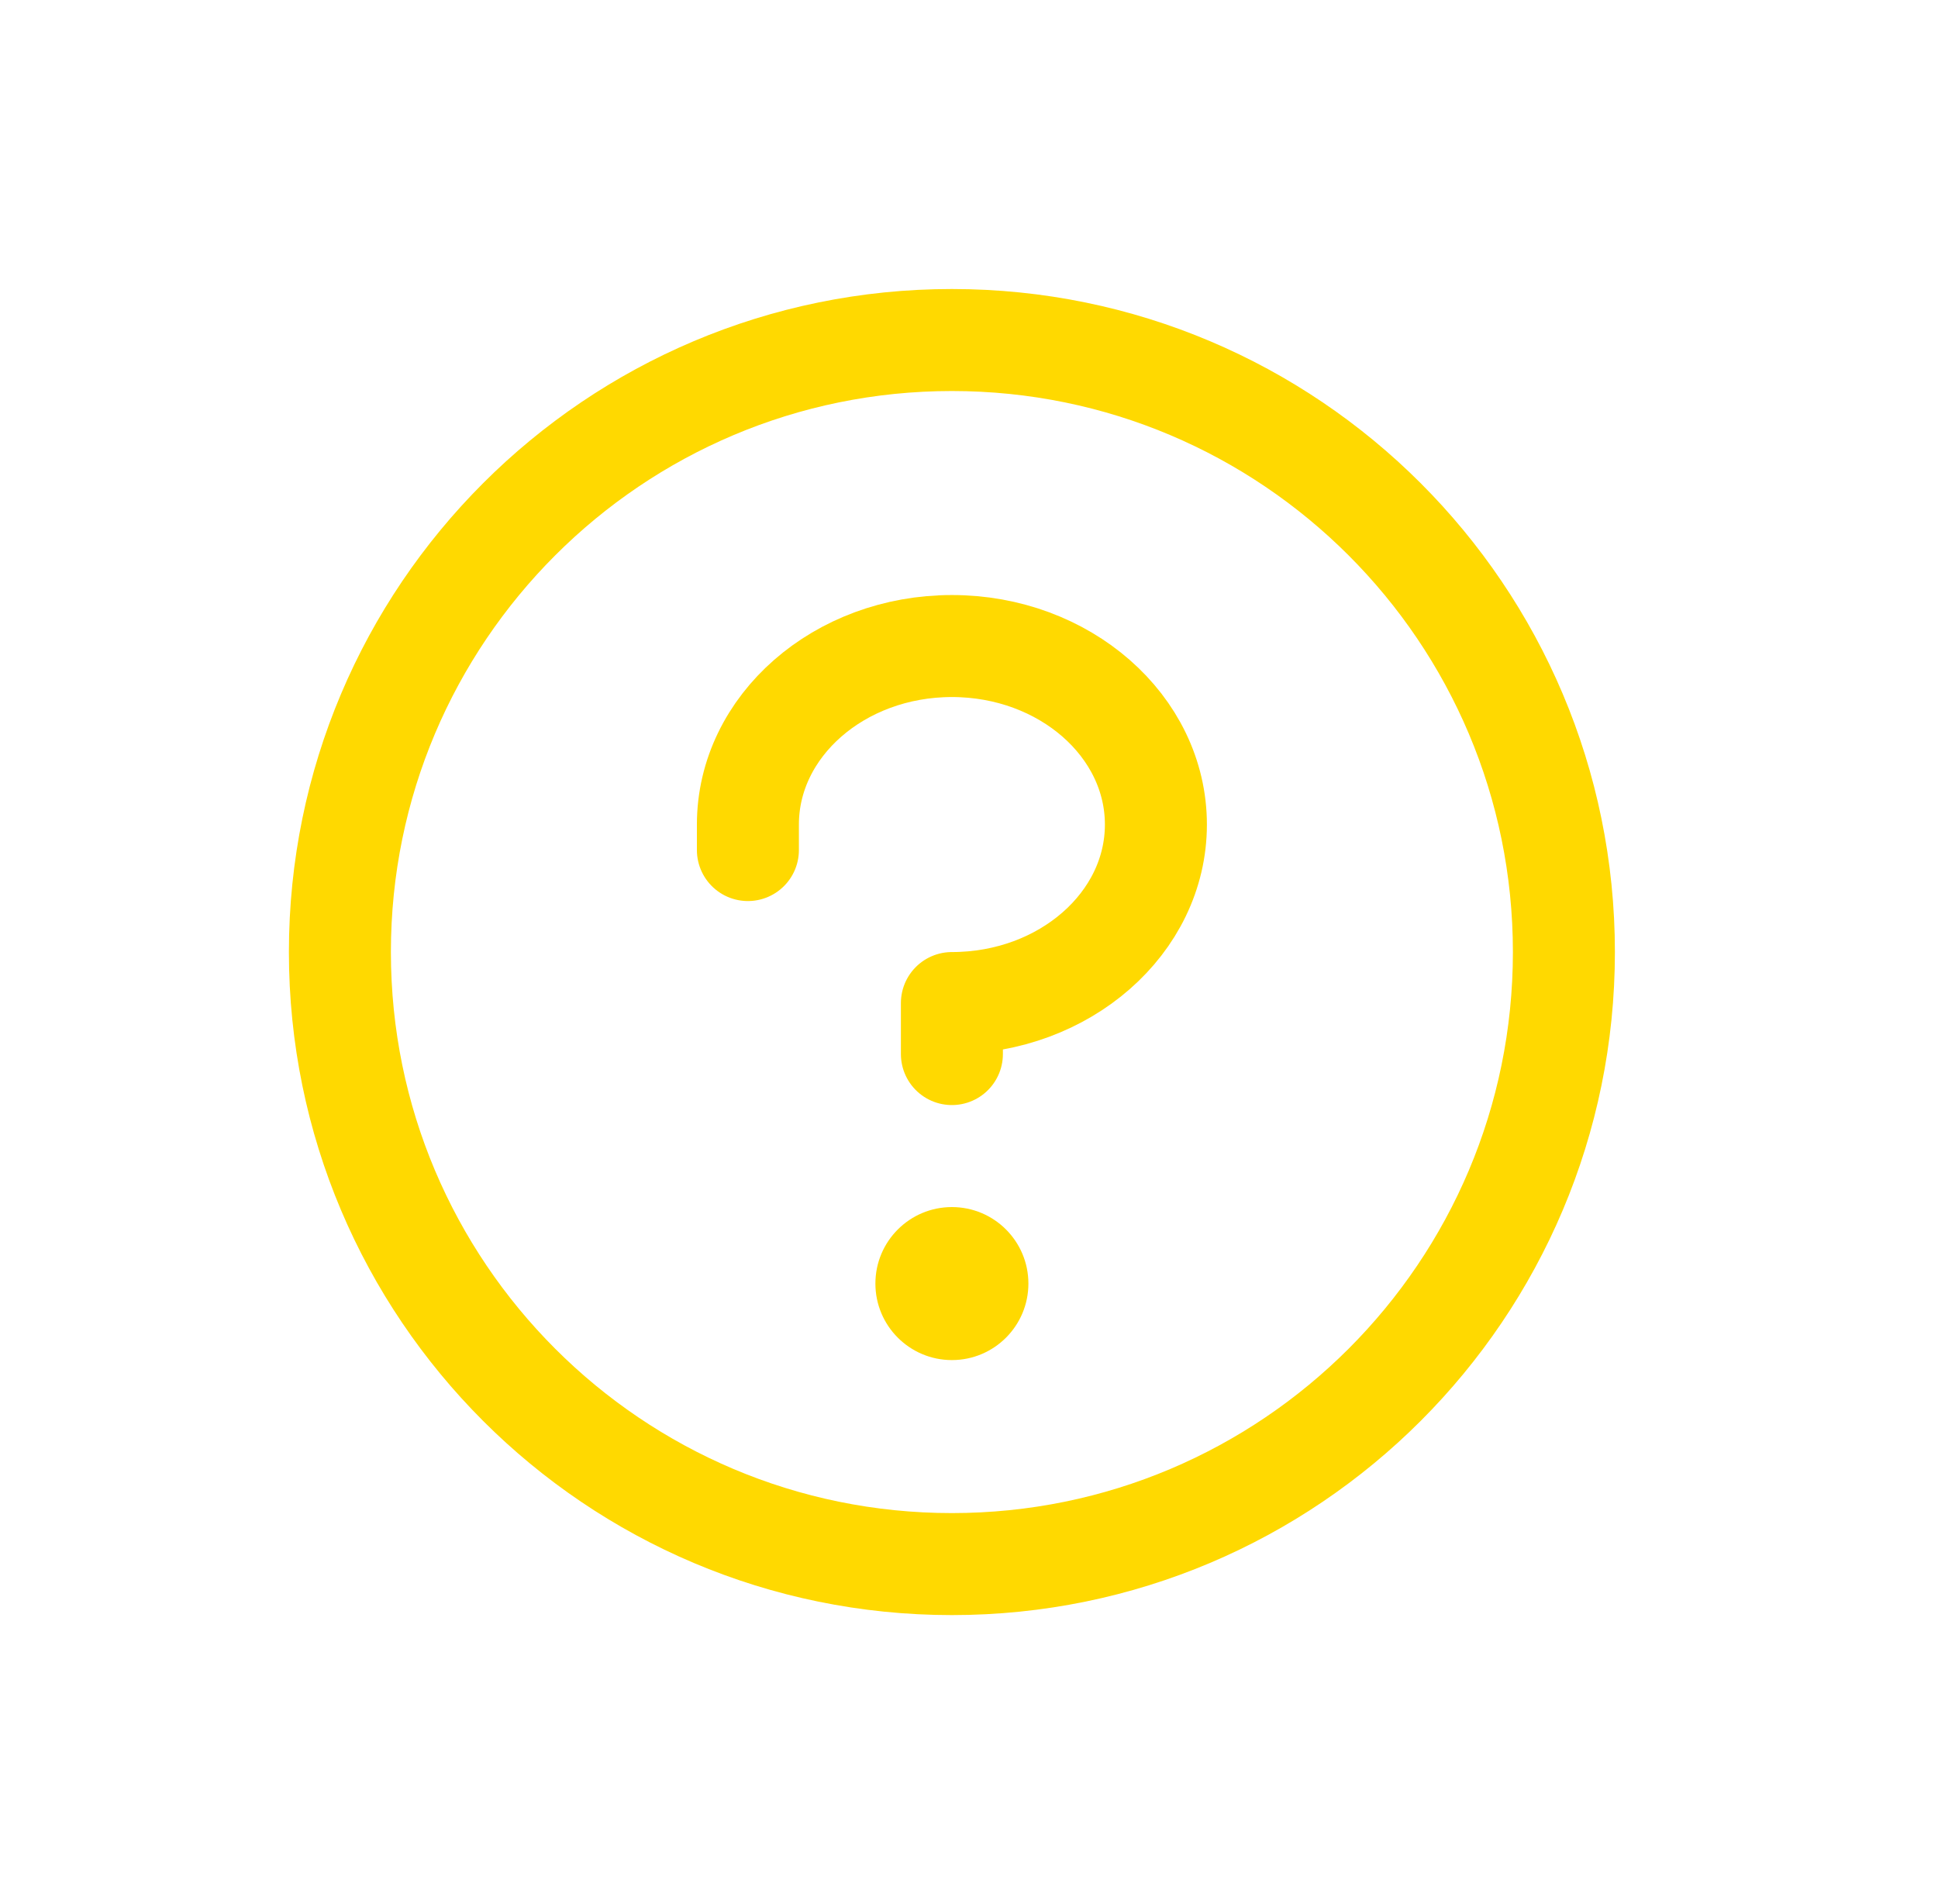
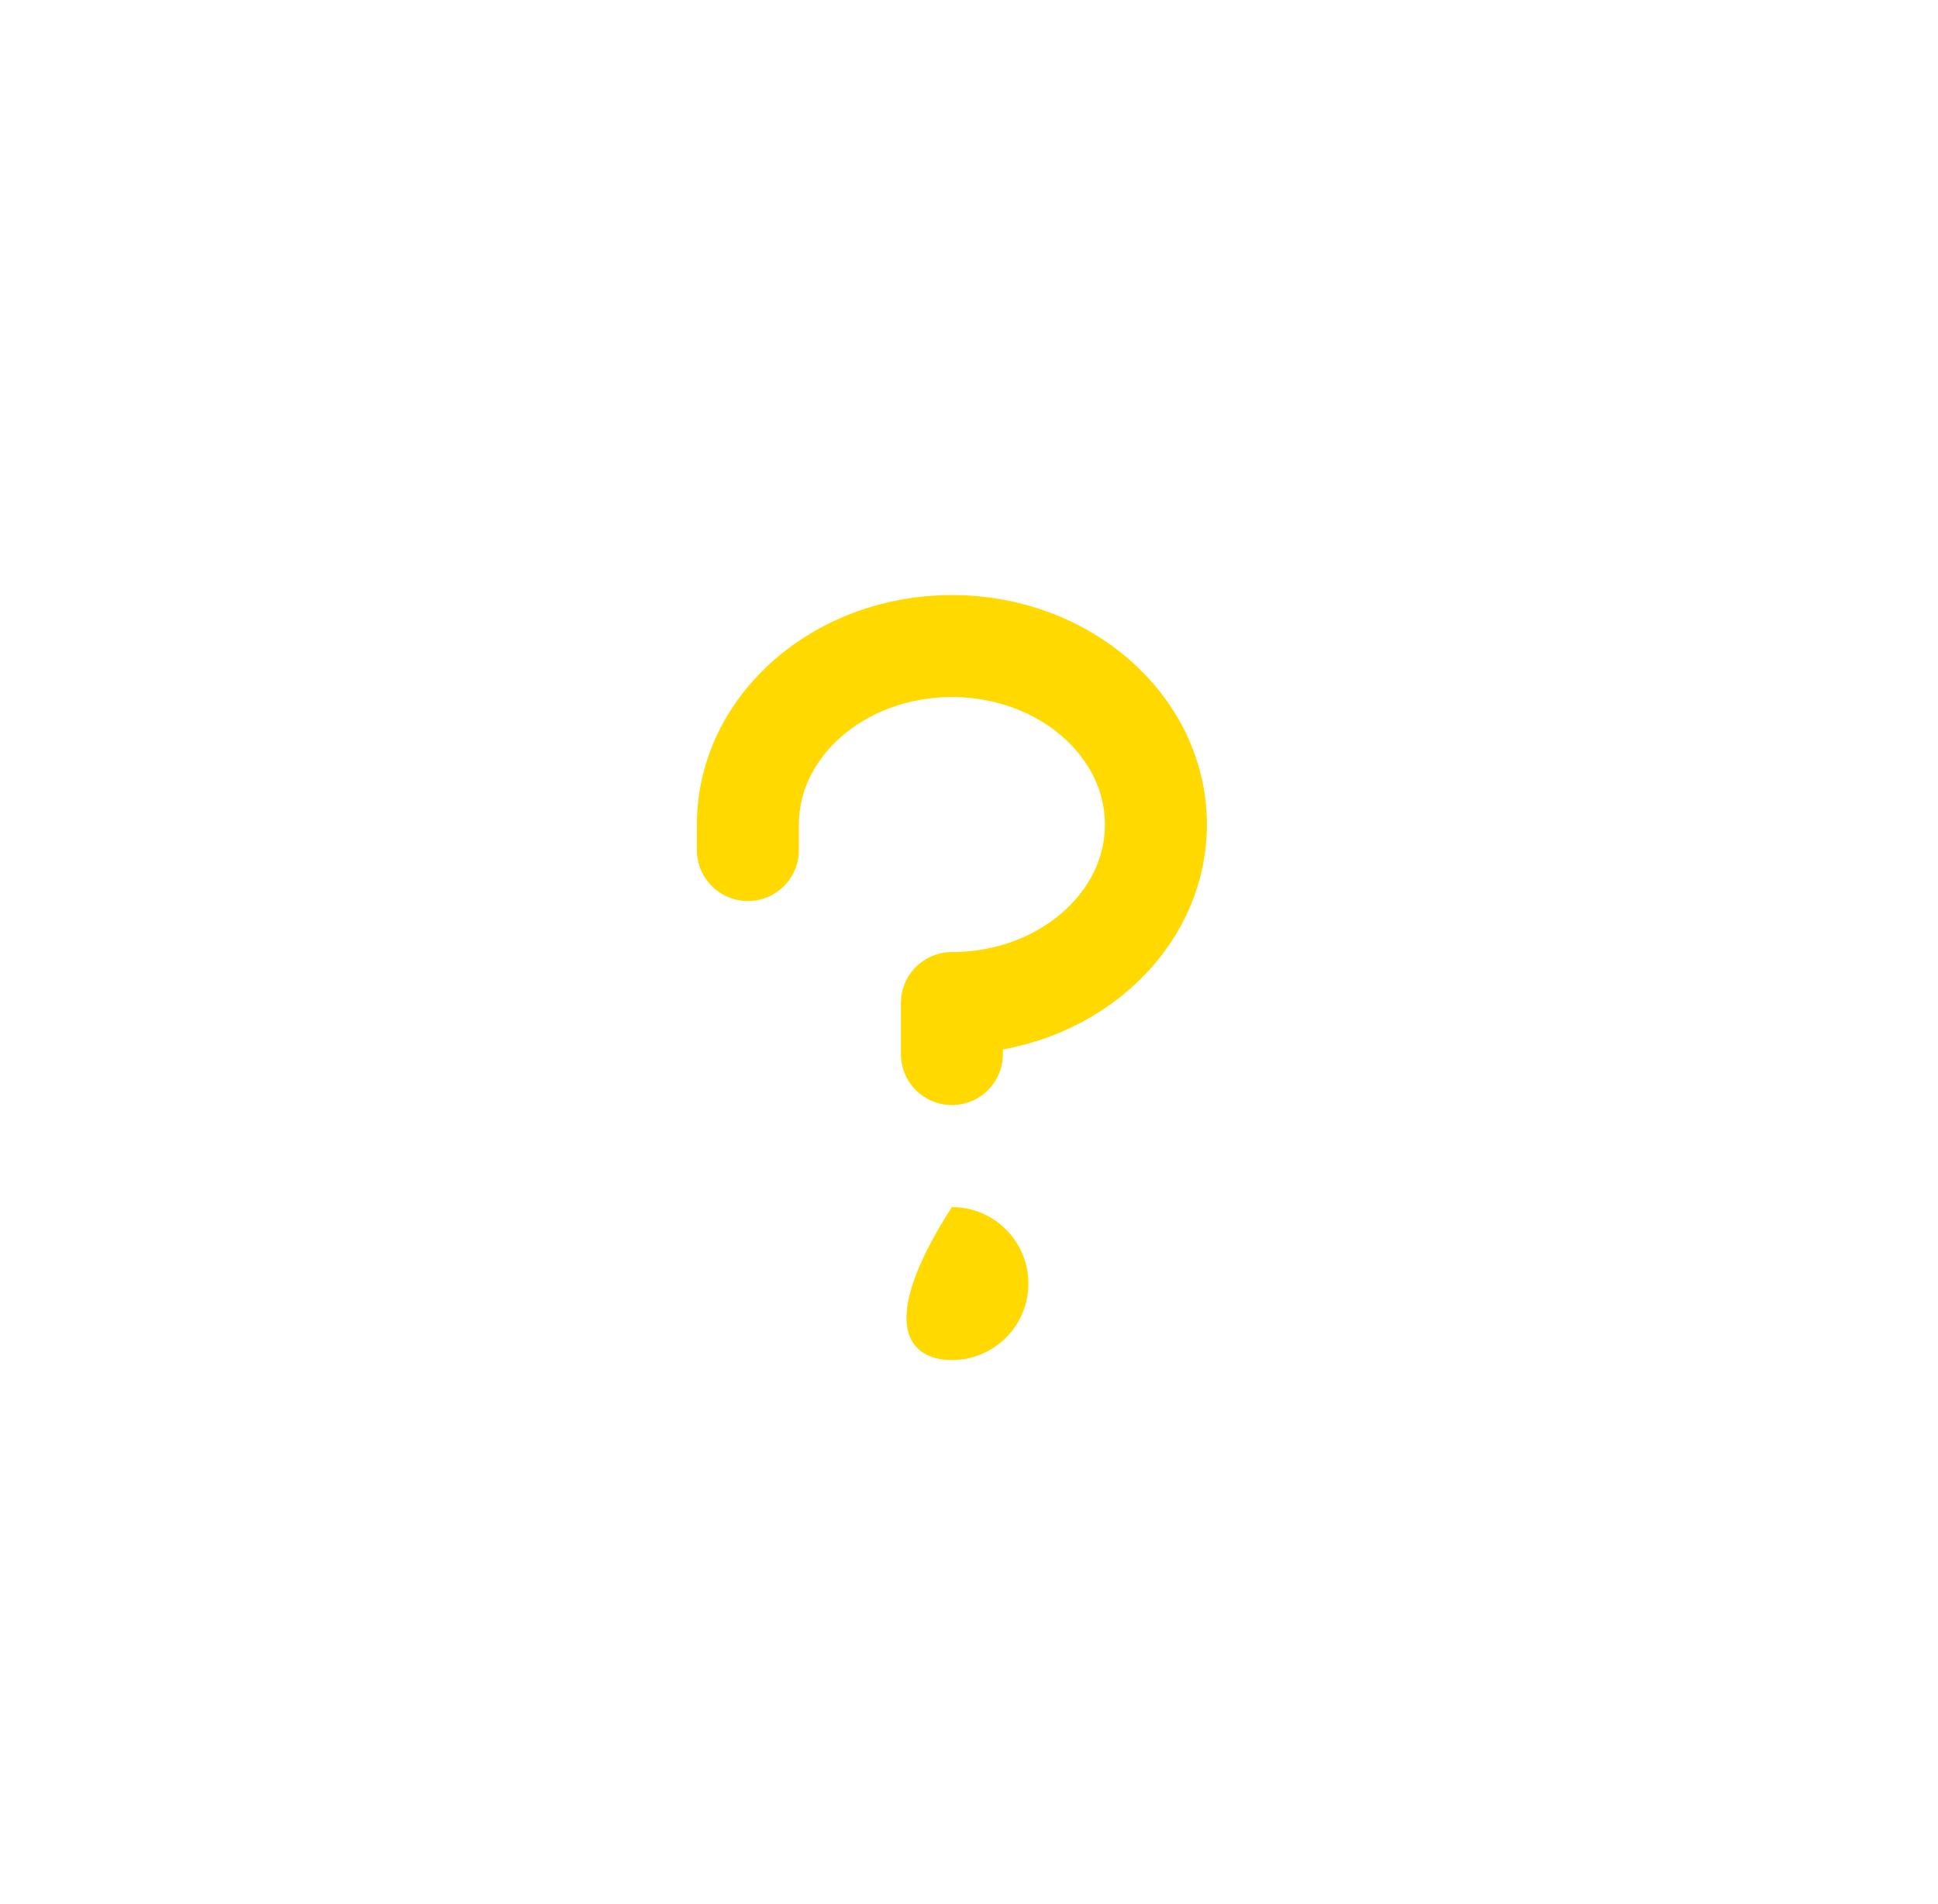
<svg xmlns="http://www.w3.org/2000/svg" width="57" height="56" viewBox="0 0 57 56" fill="none">
  <g id="Frame 2610220">
    <g id="Group 628344">
-       <path id="Vector" d="M27.997 40C29.24 40 30.247 38.993 30.247 37.75C30.247 36.507 29.24 35.5 27.997 35.5C26.755 35.5 25.747 36.507 25.747 37.75C25.747 38.993 26.755 40 27.997 40Z" fill="#FFD900" />
+       <path id="Vector" d="M27.997 40C29.24 40 30.247 38.993 30.247 37.75C30.247 36.507 29.24 35.5 27.997 35.5C25.747 38.993 26.755 40 27.997 40Z" fill="#FFD900" />
      <path id="Vector_2" d="M27.997 31V29.5C31.31 29.5 33.997 27.149 33.997 24.25C33.997 21.351 31.31 19 27.997 19C24.684 19 21.997 21.351 21.997 24.25V25" stroke="#FFD900" stroke-width="3" stroke-linecap="round" stroke-linejoin="round" />
-       <path id="Vector_3" d="M27.997 46C37.938 46 45.997 37.941 45.997 28C45.997 18.059 37.938 10 27.997 10C18.056 10 9.997 18.059 9.997 28C9.997 37.941 18.056 46 27.997 46Z" stroke="#FFD900" stroke-width="3" stroke-linecap="round" stroke-linejoin="round" />
    </g>
  </g>
</svg>